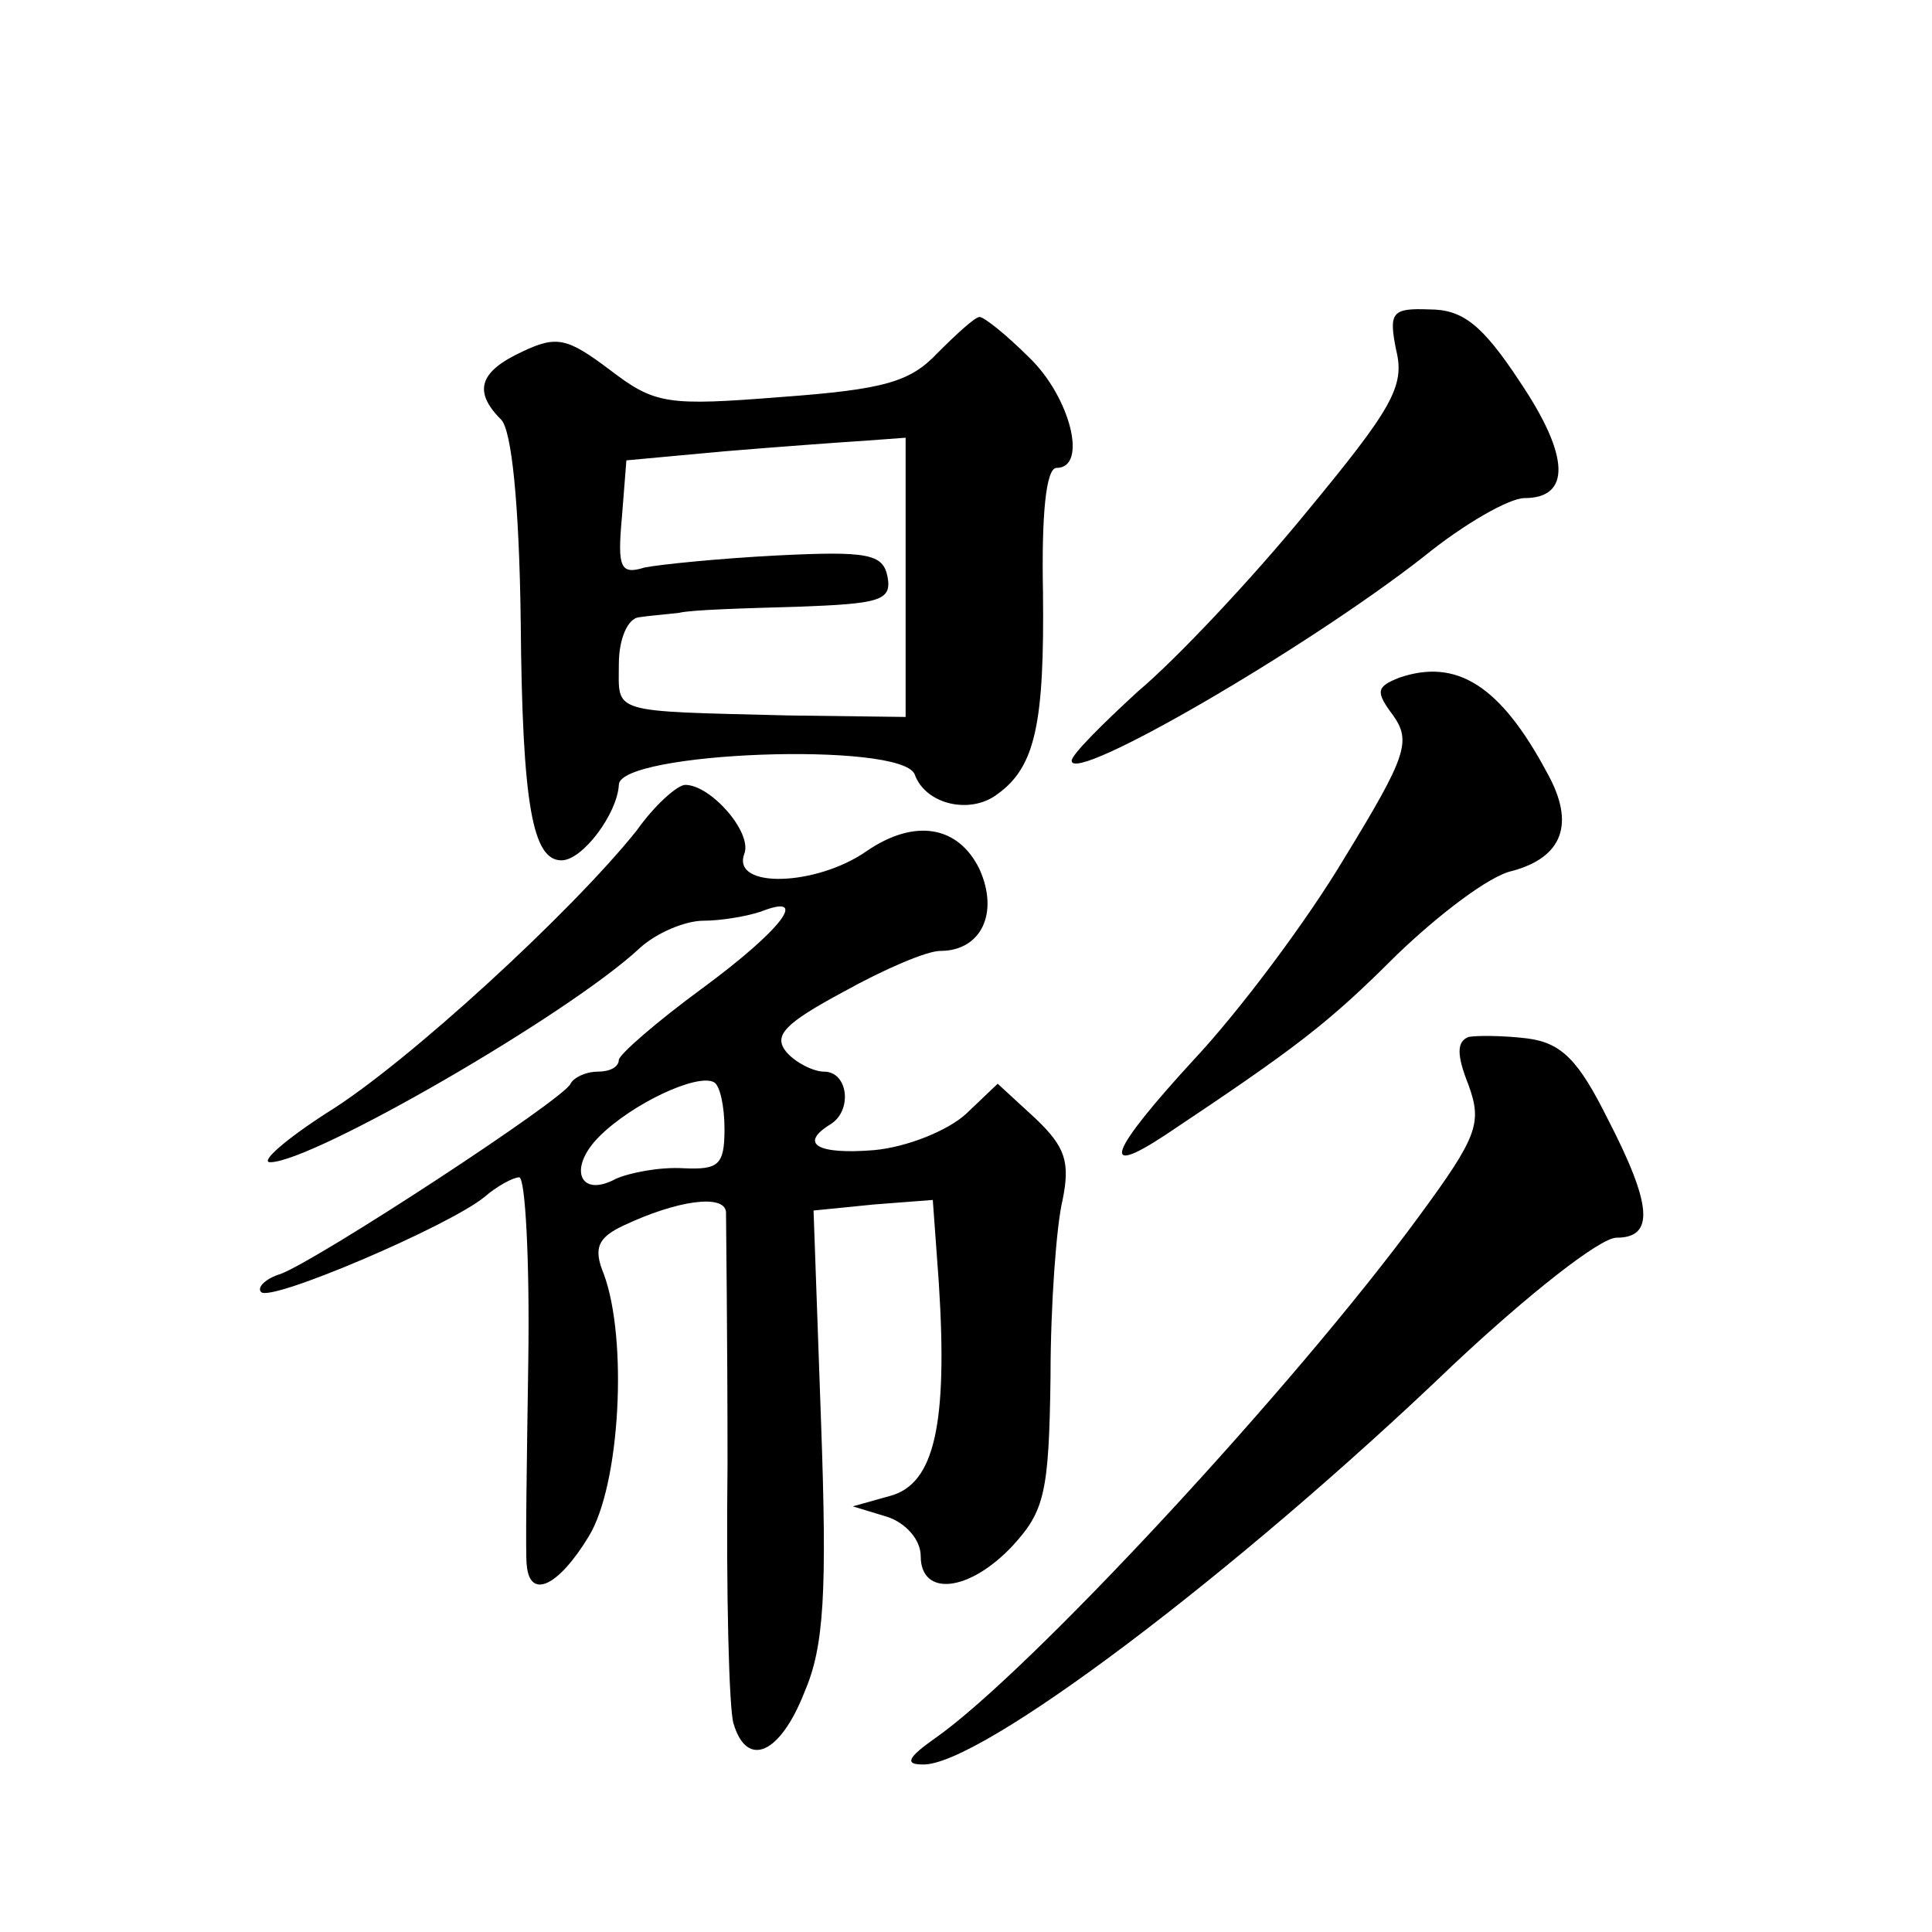
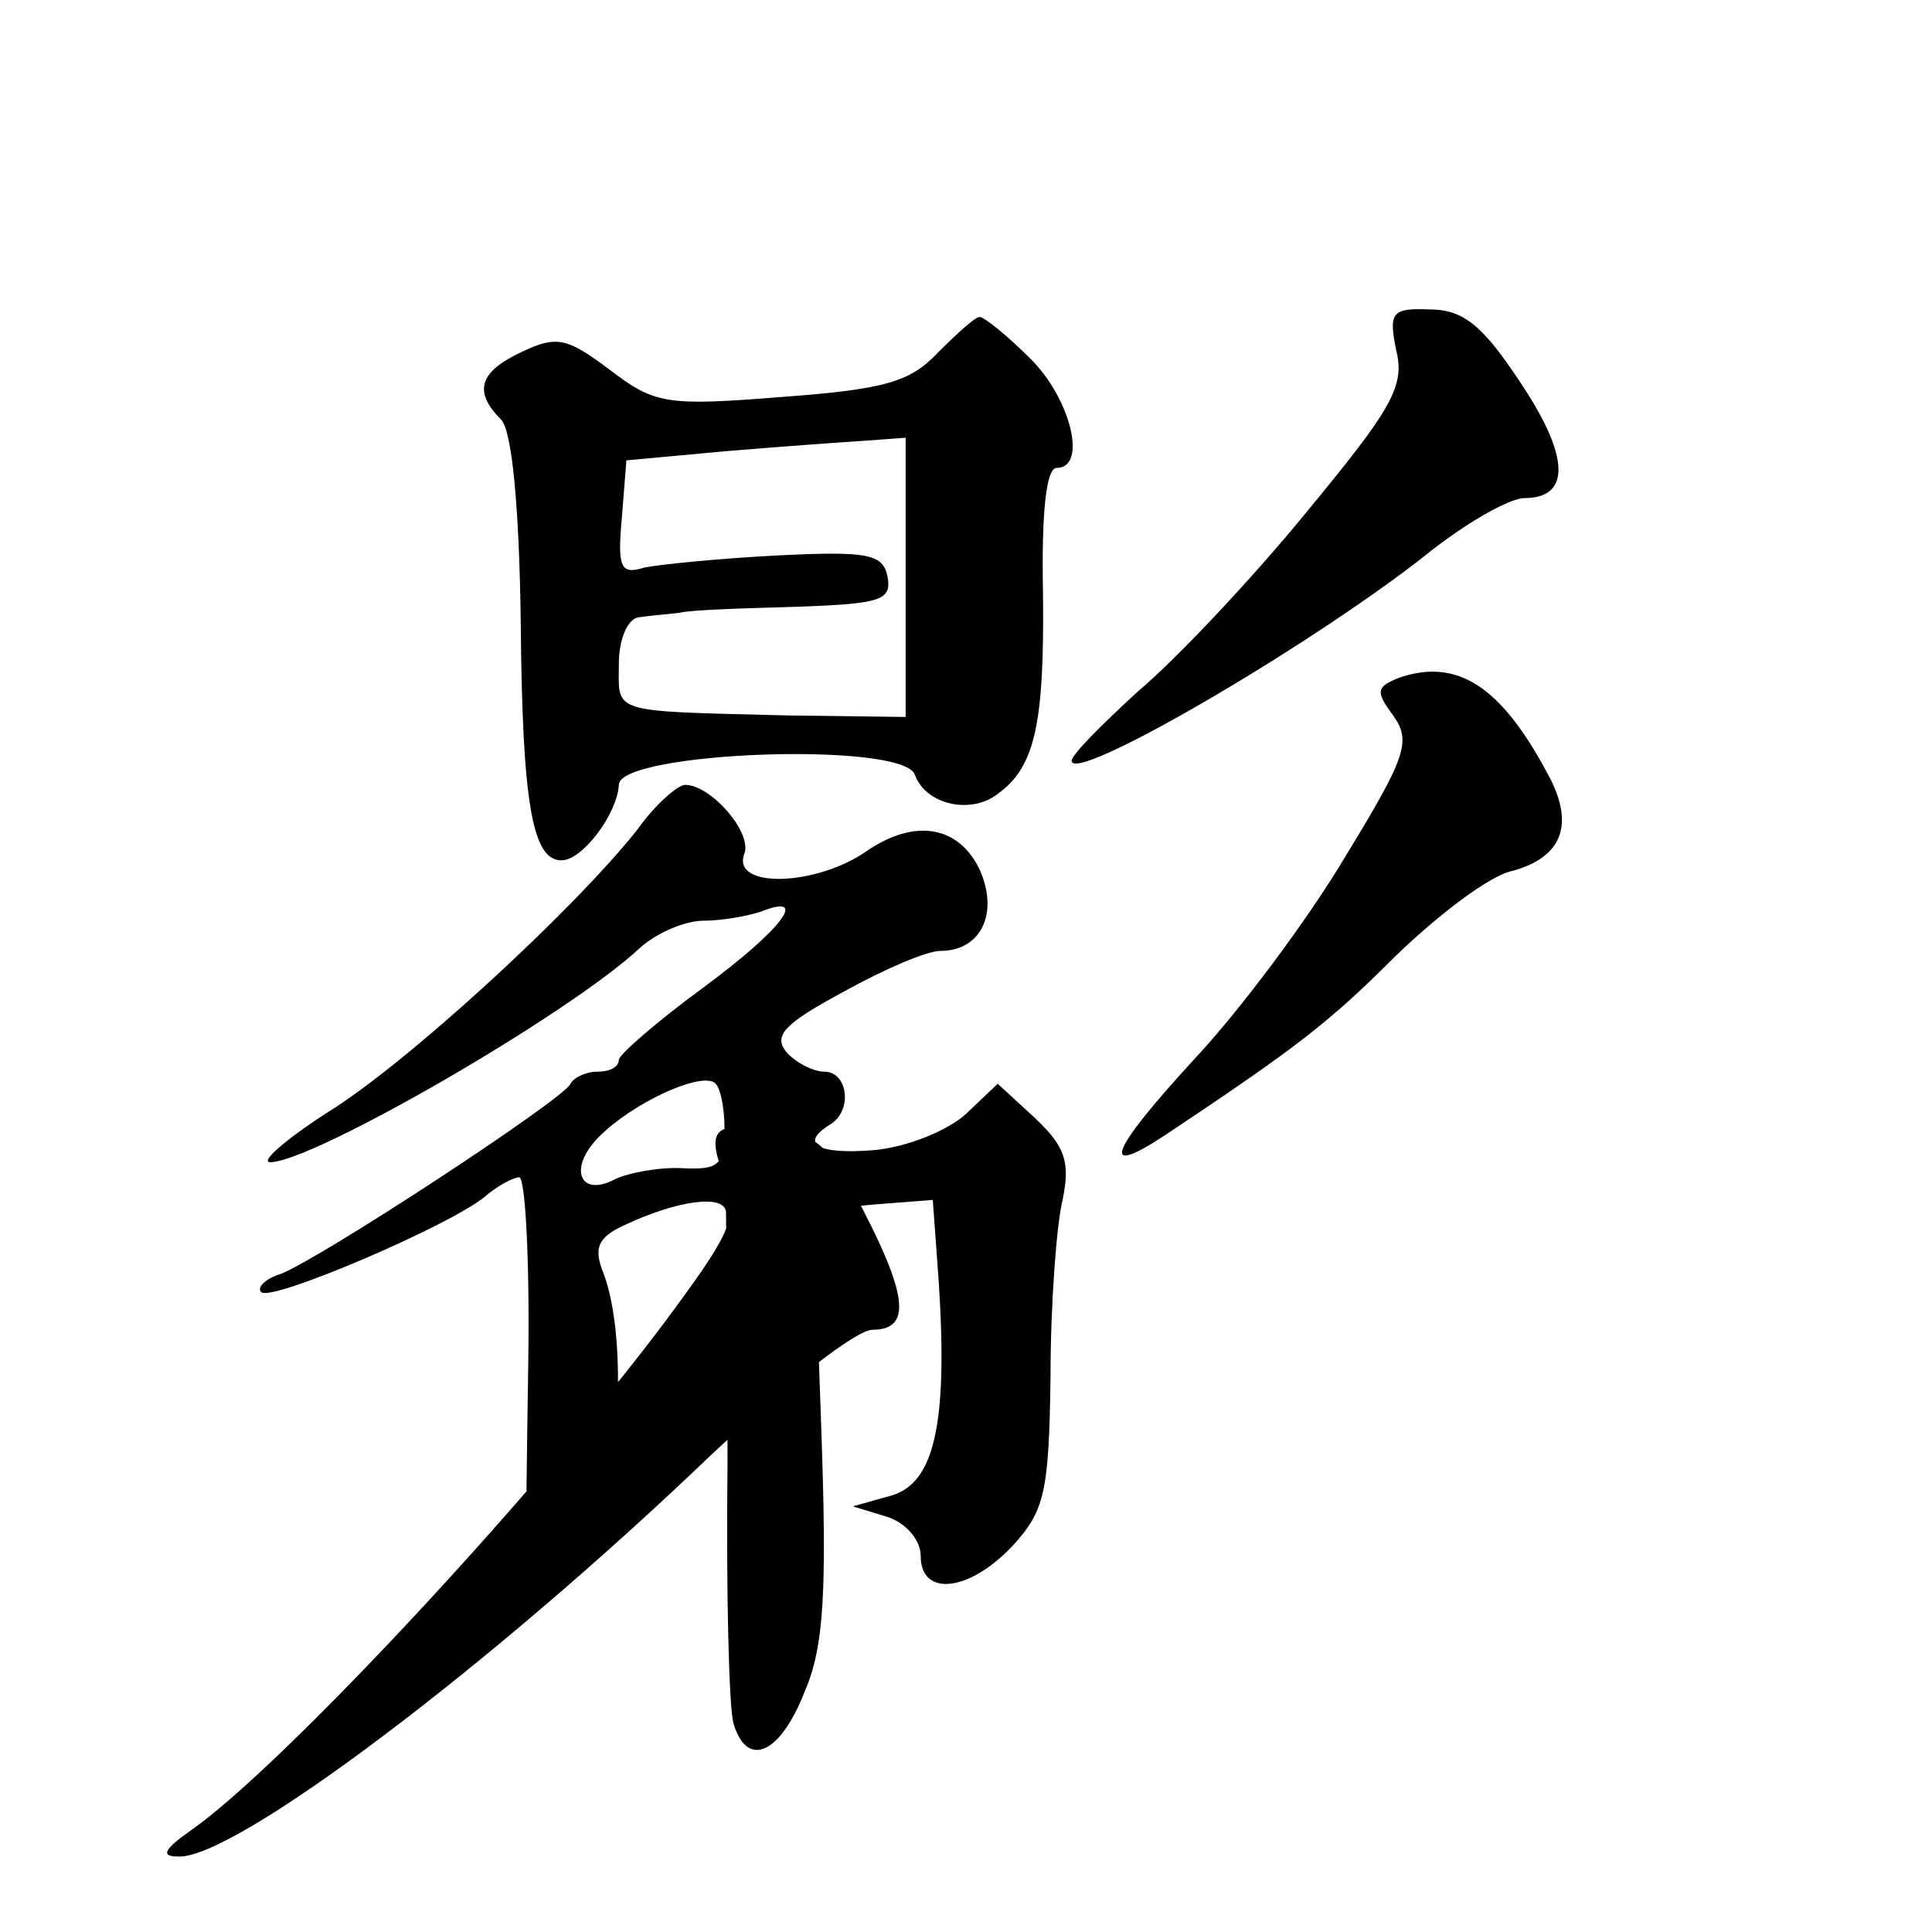
<svg xmlns="http://www.w3.org/2000/svg" version="1.0" width="128pt" height="128pt" viewBox="0 0 128 128" preserveAspectRatio="xMidYMid meet">
  <g transform="translate(0,128) scale(0.1,-0.1)" fill="#0" stroke="none">
-     <path d="M925 1048 c6 -24 -3 -39 -60 -108 -36 -44 -86 -97 -111 -118 -24 -22 -44 -42 -44 -46 0 -16 155 74 233 135 27 22 57 39 67 39 31 0 30 28 -3 77 -25 38 -38 48 -60 48 -25 1 -27 -2 -22 -27z M621 1046 c-18 -19 -35 -24 -103 -29 -76 -6 -84 -5 -114 18 -28 21 -35 23 -58 12 -28 -13 -33 -26 -14 -45 7 -7 12 -56 13 -134 1 -122 8 -158 27 -158 14 0 37 31 38 50 0 22 187 29 196 7 7 -20 37 -27 55 -13 25 18 31 47 30 134 -1 51 2 82 9 82 21 0 9 47 -18 73 -15 15 -30 27 -33 27 -3 0 -15 -11 -28 -24z m-21 -148 l0 -93 -78 1 c-119 3 -112 1 -112 34 0 17 6 30 13 31 6 1 19 2 27 3 8 2 43 3 78 4 55 2 63 4 60 20 -3 15 -13 17 -73 14 -39 -2 -78 -6 -88 -8 -16 -5 -18 0 -15 33 l3 38 65 6 c36 3 77 6 93 7 l27 2 0 -92z M927 831 c-15 -6 -16 -9 -4 -25 12 -17 9 -27 -32 -94 -25 -42 -70 -102 -100 -134 -56 -61 -63 -79 -19 -50 87 58 108 74 153 119 28 27 62 53 77 56 33 9 42 31 23 65 -31 58 -60 76 -98 63z M422 730 c-43 -54 -153 -155 -205 -187 -28 -18 -45 -33 -38 -33 28 0 198 98 245 142 11 10 30 18 42 18 12 0 29 3 38 6 33 13 14 -12 -39 -51 -30 -22 -54 -43 -55 -47 0 -5 -6 -8 -14 -8 -8 0 -16 -4 -18 -8 -4 -10 -166 -116 -192 -126 -10 -3 -16 -9 -13 -12 6 -7 125 44 148 63 8 7 19 13 23 13 4 0 7 -55 6 -122 -1 -68 -2 -129 -1 -135 2 -23 21 -14 41 19 21 34 26 131 10 174 -7 17 -4 24 13 32 36 17 67 21 68 9 0 -7 1 -82 1 -167 -1 -85 1 -163 4 -172 9 -30 31 -20 47 21 13 30 15 66 11 178 l-5 141 40 4 39 3 4 -55 c6 -94 -3 -133 -32 -141 l-25 -7 23 -7 c12 -4 22 -15 22 -26 0 -27 32 -24 61 7 21 23 24 35 25 112 0 48 4 101 8 117 5 25 2 35 -18 54 l-25 23 -21 -20 c-12 -11 -39 -22 -61 -24 -37 -3 -50 4 -29 17 15 9 12 35 -4 35 -7 0 -19 6 -25 13 -9 11 -1 19 38 40 27 15 55 27 64 27 27 0 39 25 26 54 -14 29 -43 34 -75 12 -33 -23 -89 -25 -81 -2 6 14 -22 46 -39 46 -5 0 -20 -13 -32 -30z m58 -198 c0 -24 -4 -27 -27 -26 -16 1 -36 -3 -45 -7 -24 -13 -32 7 -11 28 22 22 65 42 76 36 4 -2 7 -16 7 -31z M973 593 c-8 -3 -8 -12 0 -32 9 -25 6 -34 -33 -87 -82 -112 -259 -303 -321 -346 -17 -12 -20 -17 -8 -17 37 -2 207 126 352 265 49 46 97 84 108 84 25 0 24 21 -6 79 -19 38 -30 50 -53 53 -16 2 -34 2 -39 1z" />
+     <path d="M925 1048 c6 -24 -3 -39 -60 -108 -36 -44 -86 -97 -111 -118 -24 -22 -44 -42 -44 -46 0 -16 155 74 233 135 27 22 57 39 67 39 31 0 30 28 -3 77 -25 38 -38 48 -60 48 -25 1 -27 -2 -22 -27z M621 1046 c-18 -19 -35 -24 -103 -29 -76 -6 -84 -5 -114 18 -28 21 -35 23 -58 12 -28 -13 -33 -26 -14 -45 7 -7 12 -56 13 -134 1 -122 8 -158 27 -158 14 0 37 31 38 50 0 22 187 29 196 7 7 -20 37 -27 55 -13 25 18 31 47 30 134 -1 51 2 82 9 82 21 0 9 47 -18 73 -15 15 -30 27 -33 27 -3 0 -15 -11 -28 -24z m-21 -148 l0 -93 -78 1 c-119 3 -112 1 -112 34 0 17 6 30 13 31 6 1 19 2 27 3 8 2 43 3 78 4 55 2 63 4 60 20 -3 15 -13 17 -73 14 -39 -2 -78 -6 -88 -8 -16 -5 -18 0 -15 33 l3 38 65 6 c36 3 77 6 93 7 l27 2 0 -92z M927 831 c-15 -6 -16 -9 -4 -25 12 -17 9 -27 -32 -94 -25 -42 -70 -102 -100 -134 -56 -61 -63 -79 -19 -50 87 58 108 74 153 119 28 27 62 53 77 56 33 9 42 31 23 65 -31 58 -60 76 -98 63z M422 730 c-43 -54 -153 -155 -205 -187 -28 -18 -45 -33 -38 -33 28 0 198 98 245 142 11 10 30 18 42 18 12 0 29 3 38 6 33 13 14 -12 -39 -51 -30 -22 -54 -43 -55 -47 0 -5 -6 -8 -14 -8 -8 0 -16 -4 -18 -8 -4 -10 -166 -116 -192 -126 -10 -3 -16 -9 -13 -12 6 -7 125 44 148 63 8 7 19 13 23 13 4 0 7 -55 6 -122 -1 -68 -2 -129 -1 -135 2 -23 21 -14 41 19 21 34 26 131 10 174 -7 17 -4 24 13 32 36 17 67 21 68 9 0 -7 1 -82 1 -167 -1 -85 1 -163 4 -172 9 -30 31 -20 47 21 13 30 15 66 11 178 l-5 141 40 4 39 3 4 -55 c6 -94 -3 -133 -32 -141 l-25 -7 23 -7 c12 -4 22 -15 22 -26 0 -27 32 -24 61 7 21 23 24 35 25 112 0 48 4 101 8 117 5 25 2 35 -18 54 l-25 23 -21 -20 c-12 -11 -39 -22 -61 -24 -37 -3 -50 4 -29 17 15 9 12 35 -4 35 -7 0 -19 6 -25 13 -9 11 -1 19 38 40 27 15 55 27 64 27 27 0 39 25 26 54 -14 29 -43 34 -75 12 -33 -23 -89 -25 -81 -2 6 14 -22 46 -39 46 -5 0 -20 -13 -32 -30z m58 -198 c0 -24 -4 -27 -27 -26 -16 1 -36 -3 -45 -7 -24 -13 -32 7 -11 28 22 22 65 42 76 36 4 -2 7 -16 7 -31z c-8 -3 -8 -12 0 -32 9 -25 6 -34 -33 -87 -82 -112 -259 -303 -321 -346 -17 -12 -20 -17 -8 -17 37 -2 207 126 352 265 49 46 97 84 108 84 25 0 24 21 -6 79 -19 38 -30 50 -53 53 -16 2 -34 2 -39 1z" />
  </g>
</svg>